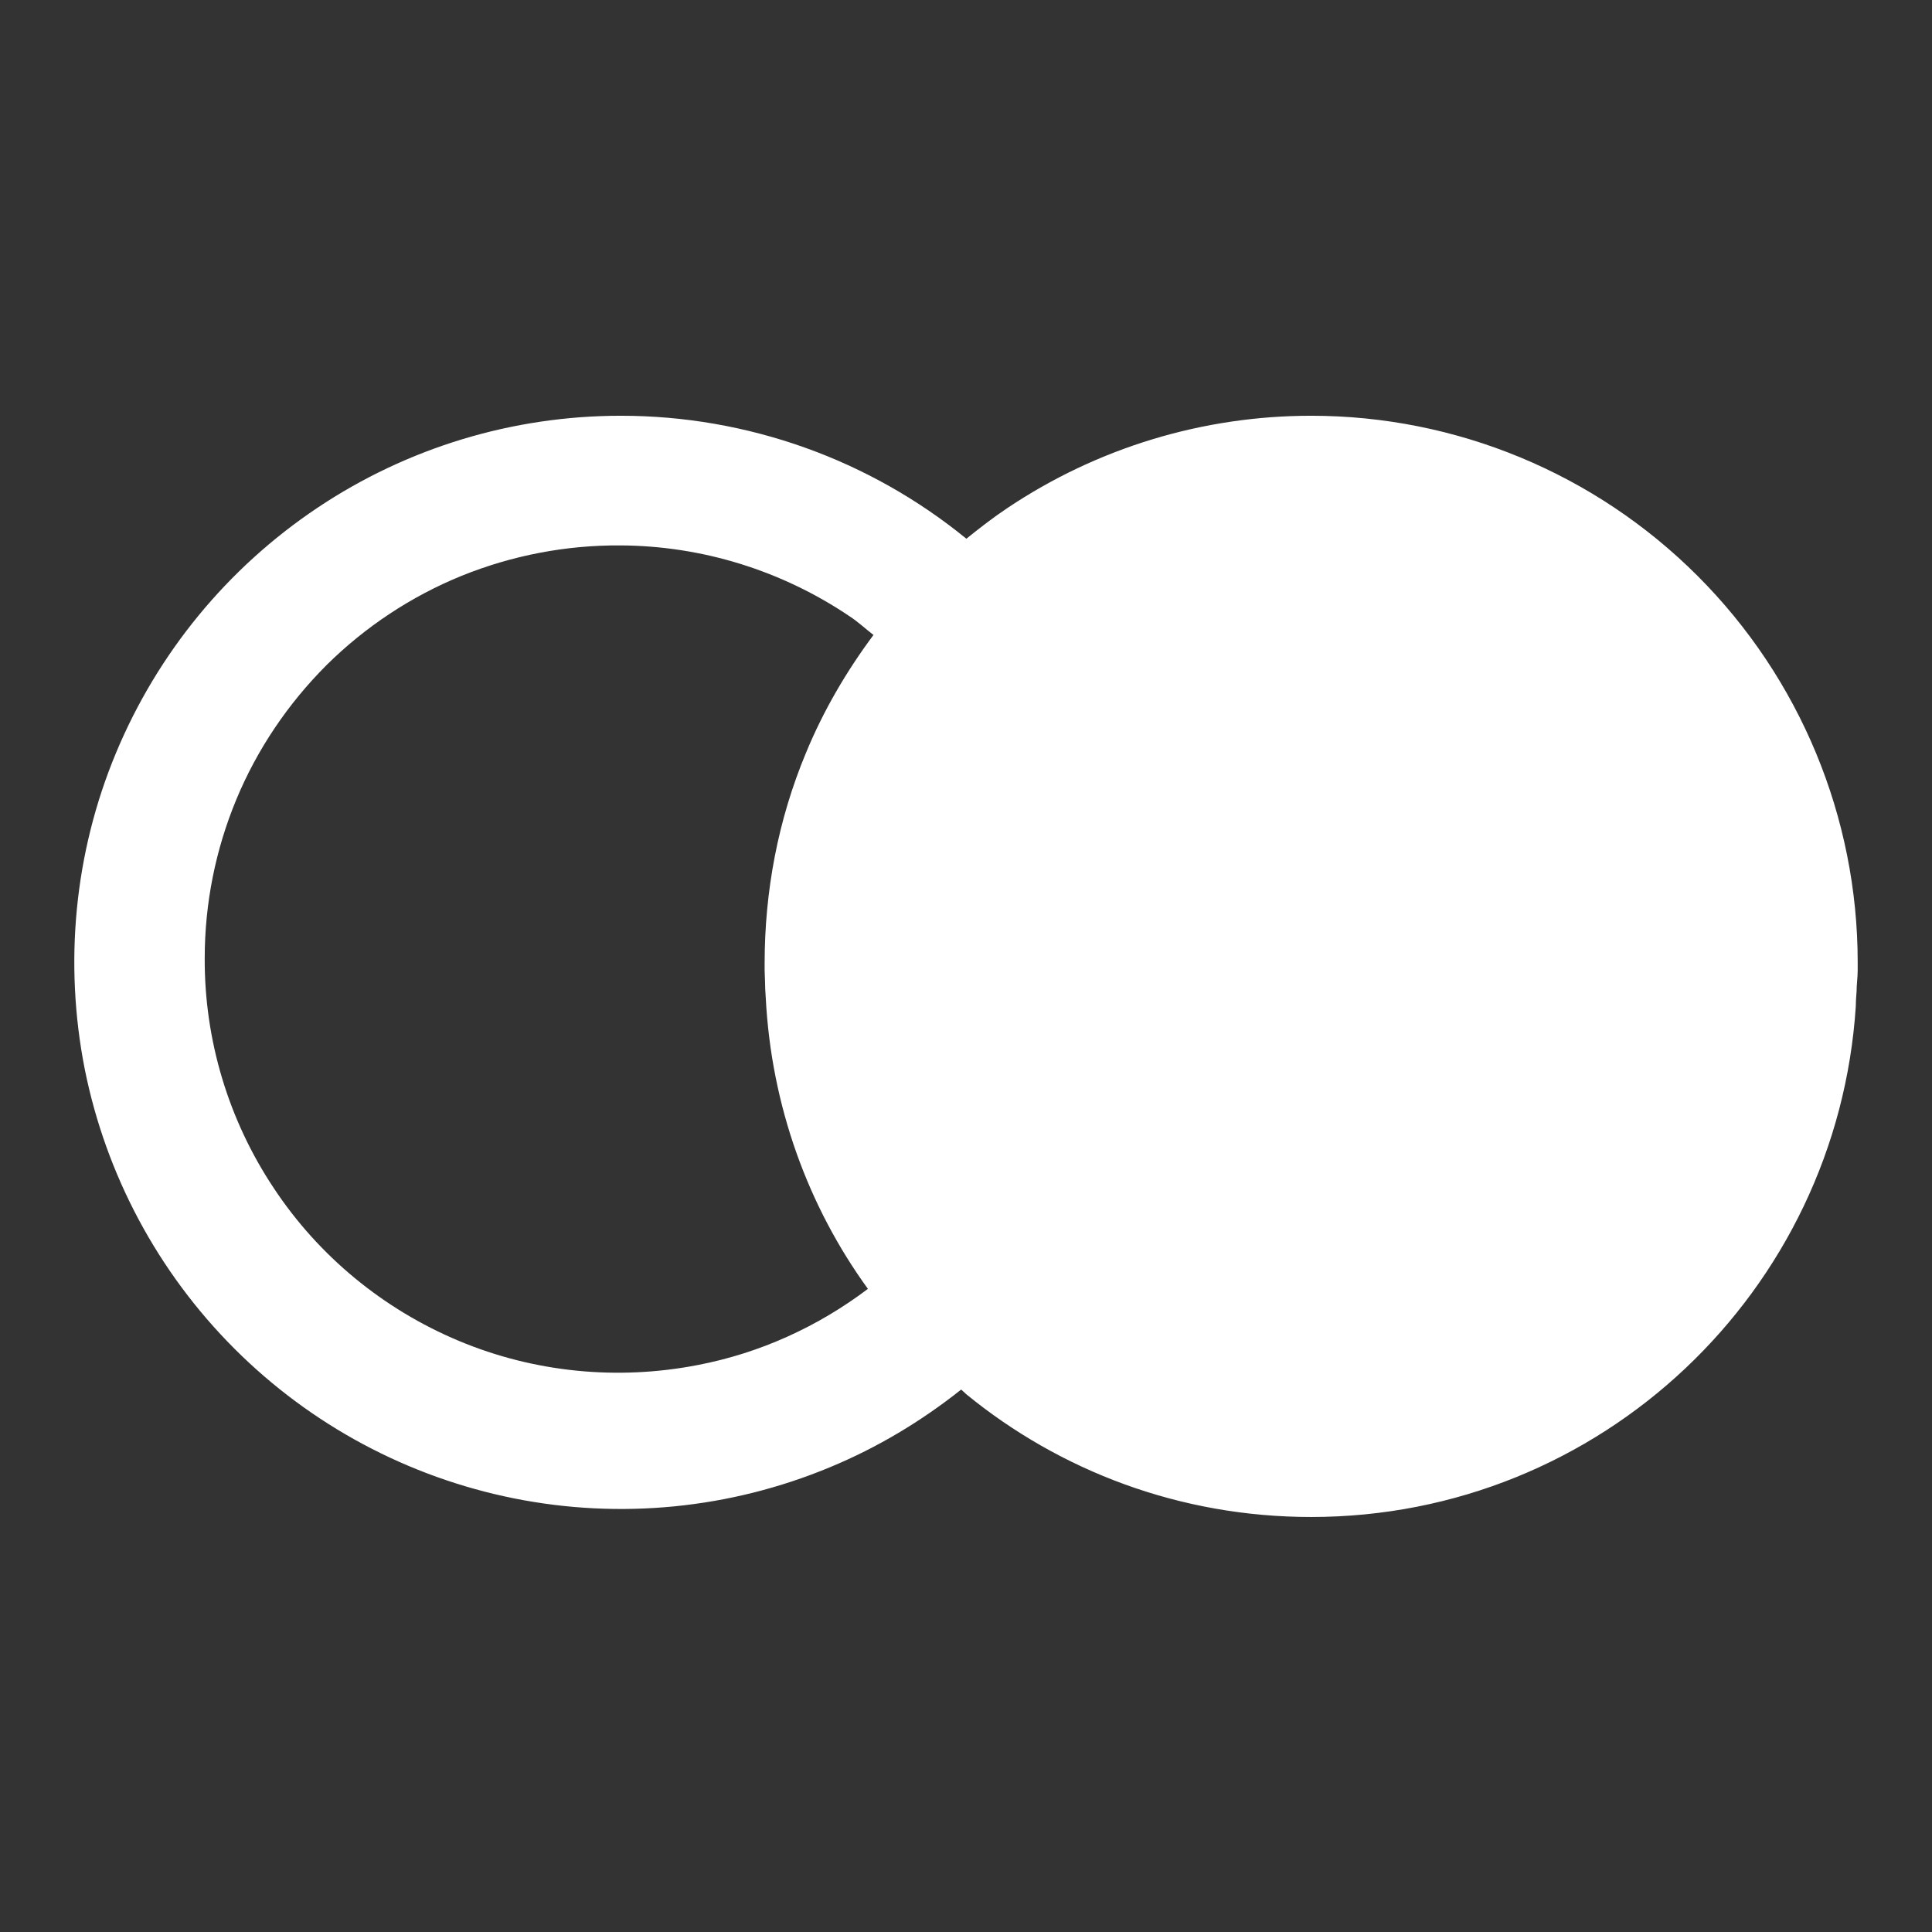
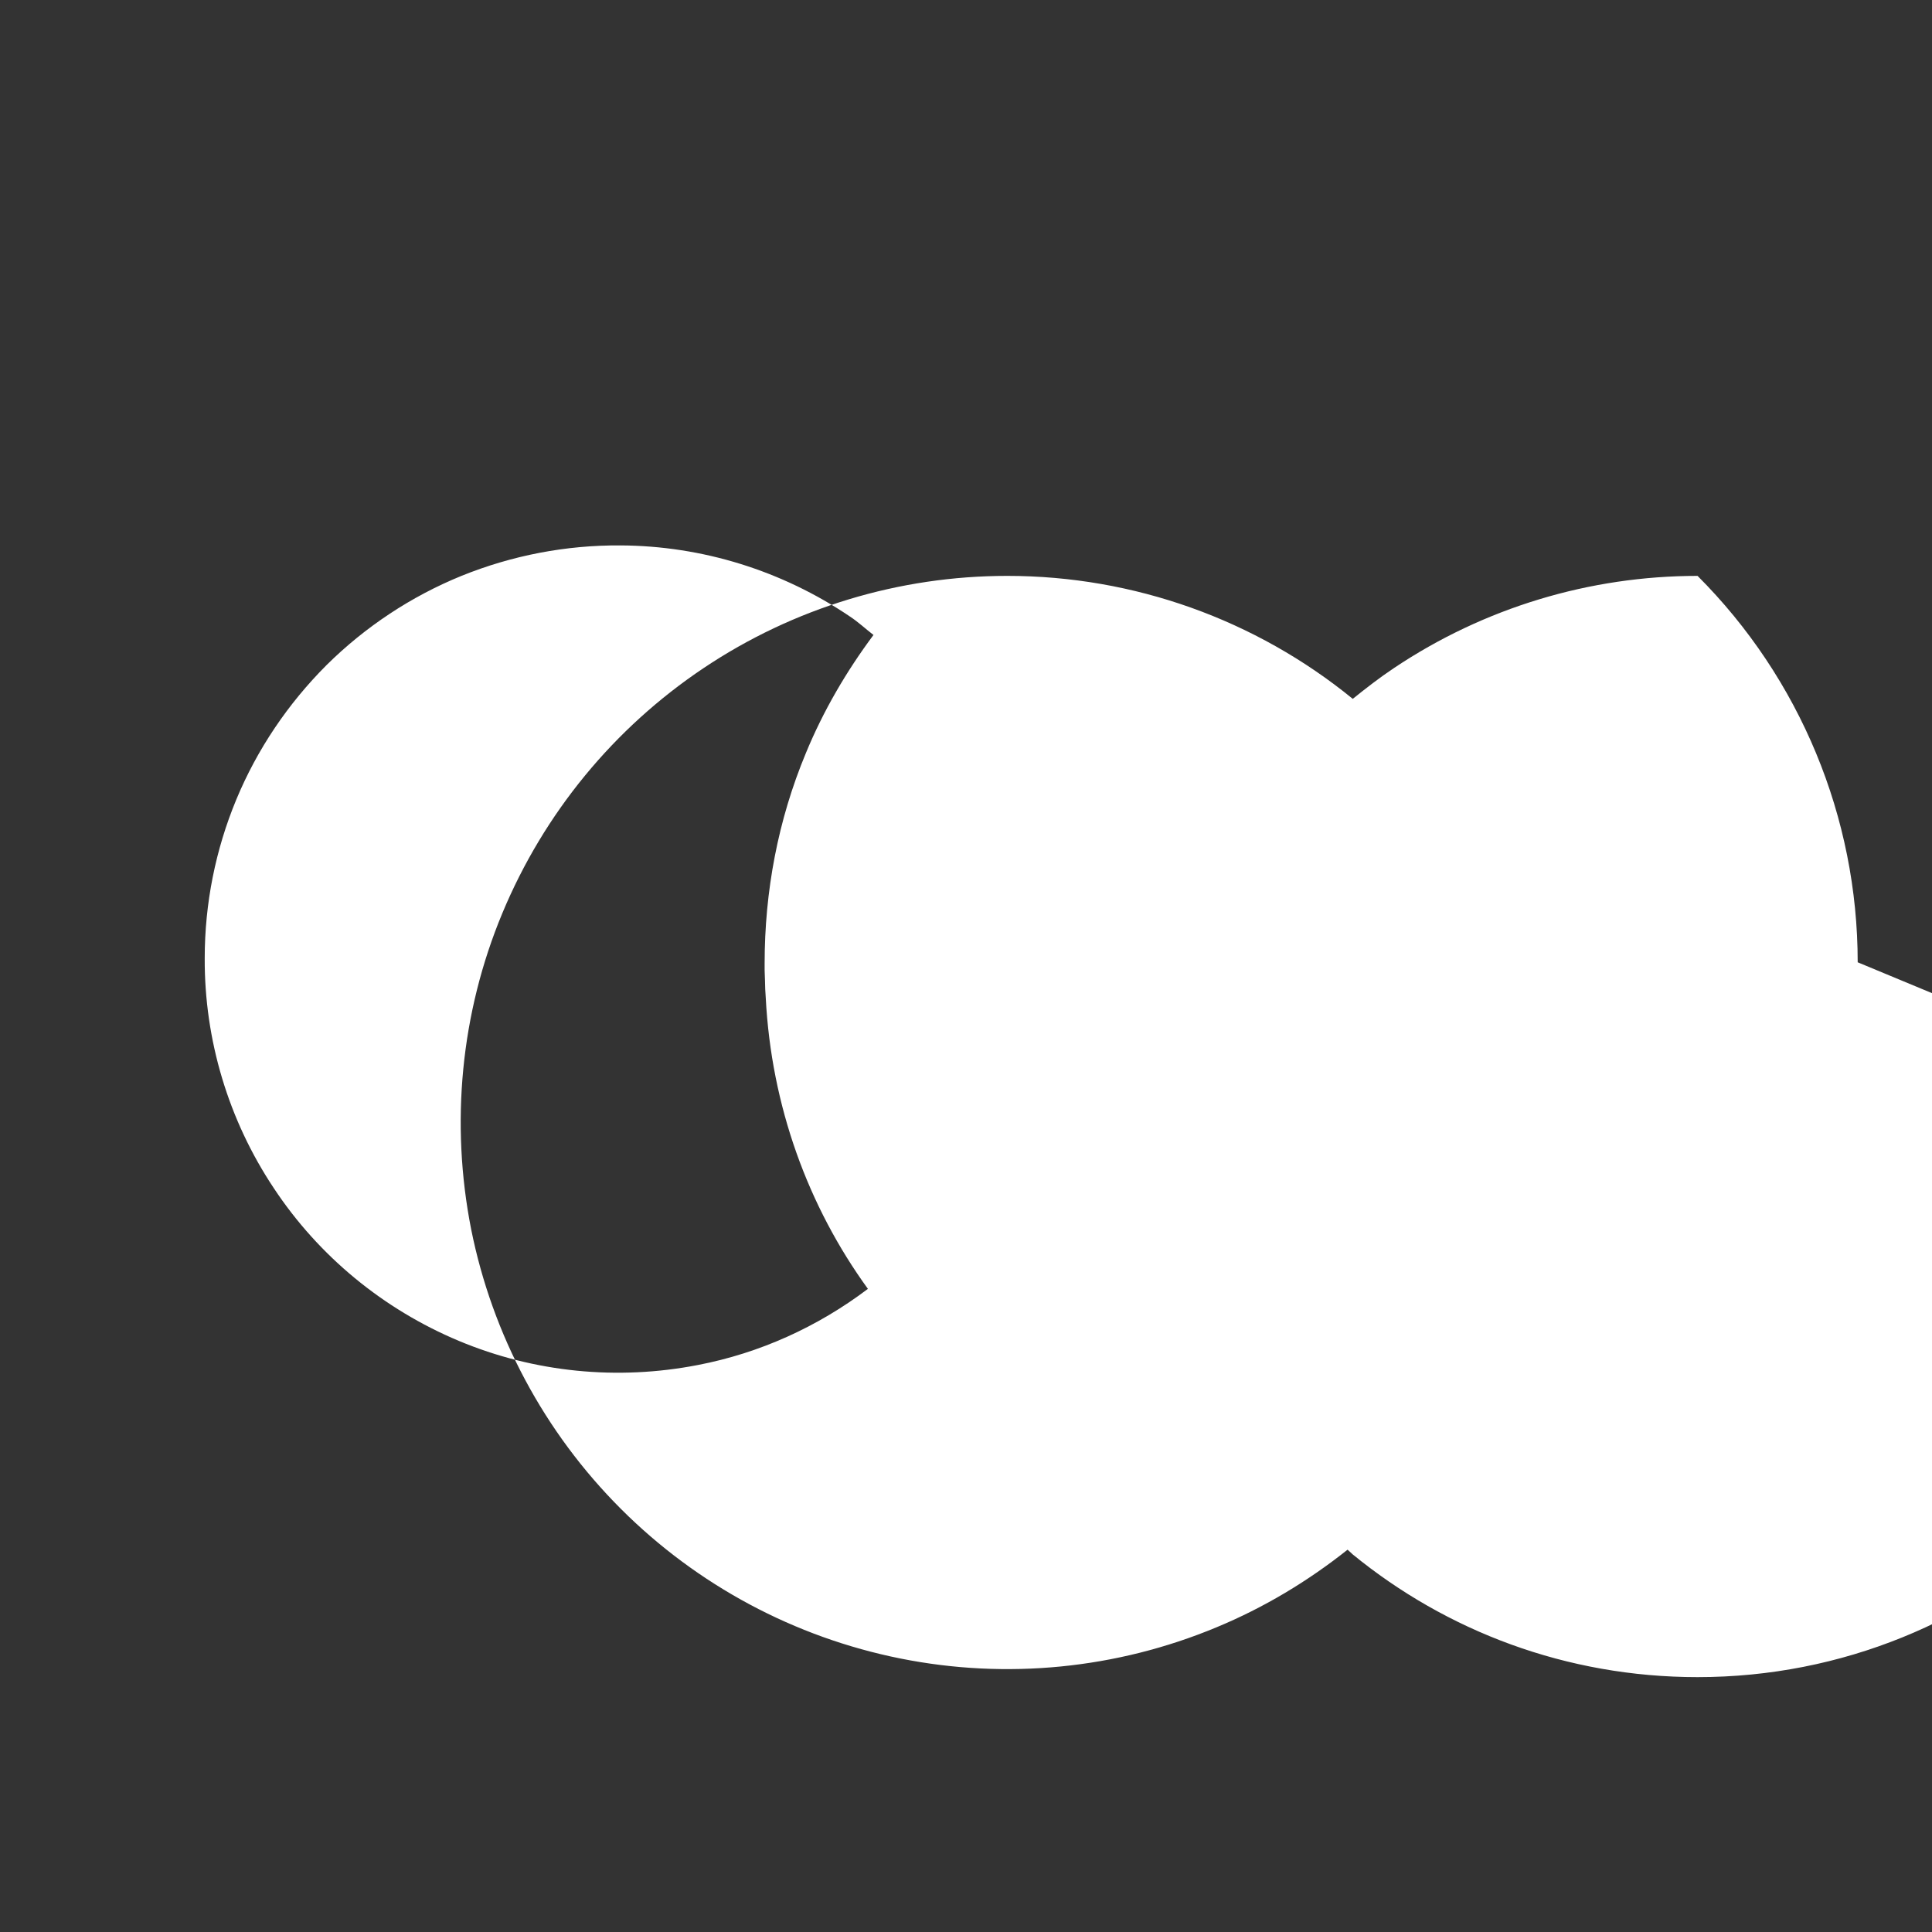
<svg xmlns="http://www.w3.org/2000/svg" id="a" width="52" height="52" viewBox="0 0 52 52">
  <rect x="0" y="0" width="52" height="52" fill="#333333" stroke="none" />
-   <path d="M50,25.9c0-3.9-1.55-7.64-4.31-10.4s-6.5-4.31-10.4-4.31c-2.91,0-5.75.86-8.17,2.48-.39.26-.75.54-1.11.83-2.61-2.13-5.89-3.31-9.3-3.31-2.91,0-5.75.86-8.17,2.48-2.42,1.62-4.3,3.91-5.42,6.6s-1.4,5.65-.84,8.5c.57,2.85,1.97,5.47,4.03,7.53s4.68,3.46,7.53,4.03c2.85.57,5.81.28,8.5-.84,1.28-.53,2.46-1.24,3.53-2.09.03.03.07.06.1.09,0,0,.02.02.03.03,0,0,0,0,0,0,2.53,2.07,5.76,3.31,9.29,3.31,7.8,0,14.17-6.08,14.66-13.76,0-.13.01-.25.02-.38,0-.19.03-.38.03-.57,0-.03,0-.06,0-.09,0-.04,0-.08,0-.12ZM20.59,26.4c0,.15.01.3.02.45.15,2.92,1.14,5.62,2.75,7.84-1.35,1.02-2.91,1.73-4.58,2.05-2.16.42-4.4.2-6.43-.65-2.03-.85-3.77-2.28-4.98-4.11-1.22-1.83-1.87-3.99-1.86-6.19,0-1.47.29-2.92.85-4.27.56-1.35,1.39-2.58,2.43-3.62,1.04-1.03,2.28-1.85,3.63-2.4,1.36-.55,2.81-.83,4.28-.82,2.2.01,4.35.68,6.17,1.91.23.15.43.34.64.5-.73.98-1.35,2.04-1.82,3.18-.75,1.8-1.11,3.72-1.11,5.66,0,.06,0,.12,0,.18,0,.1.01.2.01.29Z" fill="#fff" stroke-width="0" />
+   <path d="M50,25.9c0-3.9-1.55-7.64-4.31-10.4c-2.91,0-5.75.86-8.17,2.48-.39.26-.75.54-1.11.83-2.61-2.13-5.89-3.31-9.3-3.31-2.91,0-5.75.86-8.17,2.48-2.42,1.62-4.3,3.91-5.42,6.6s-1.4,5.65-.84,8.5c.57,2.85,1.97,5.47,4.03,7.53s4.68,3.46,7.53,4.03c2.85.57,5.81.28,8.5-.84,1.28-.53,2.46-1.24,3.53-2.09.03.03.07.06.1.09,0,0,.02.02.03.03,0,0,0,0,0,0,2.53,2.07,5.76,3.31,9.29,3.31,7.8,0,14.17-6.08,14.66-13.76,0-.13.01-.25.02-.38,0-.19.03-.38.03-.57,0-.03,0-.06,0-.09,0-.04,0-.08,0-.12ZM20.59,26.4c0,.15.01.3.02.45.15,2.92,1.14,5.62,2.75,7.84-1.35,1.02-2.91,1.73-4.58,2.05-2.16.42-4.4.2-6.43-.65-2.03-.85-3.77-2.28-4.98-4.11-1.22-1.83-1.87-3.99-1.86-6.19,0-1.47.29-2.92.85-4.27.56-1.35,1.39-2.58,2.43-3.62,1.04-1.03,2.28-1.85,3.63-2.4,1.36-.55,2.81-.83,4.28-.82,2.2.01,4.35.68,6.17,1.91.23.15.43.34.64.5-.73.98-1.35,2.04-1.82,3.18-.75,1.8-1.11,3.72-1.11,5.66,0,.06,0,.12,0,.18,0,.1.01.2.01.29Z" fill="#fff" stroke-width="0" />
</svg>